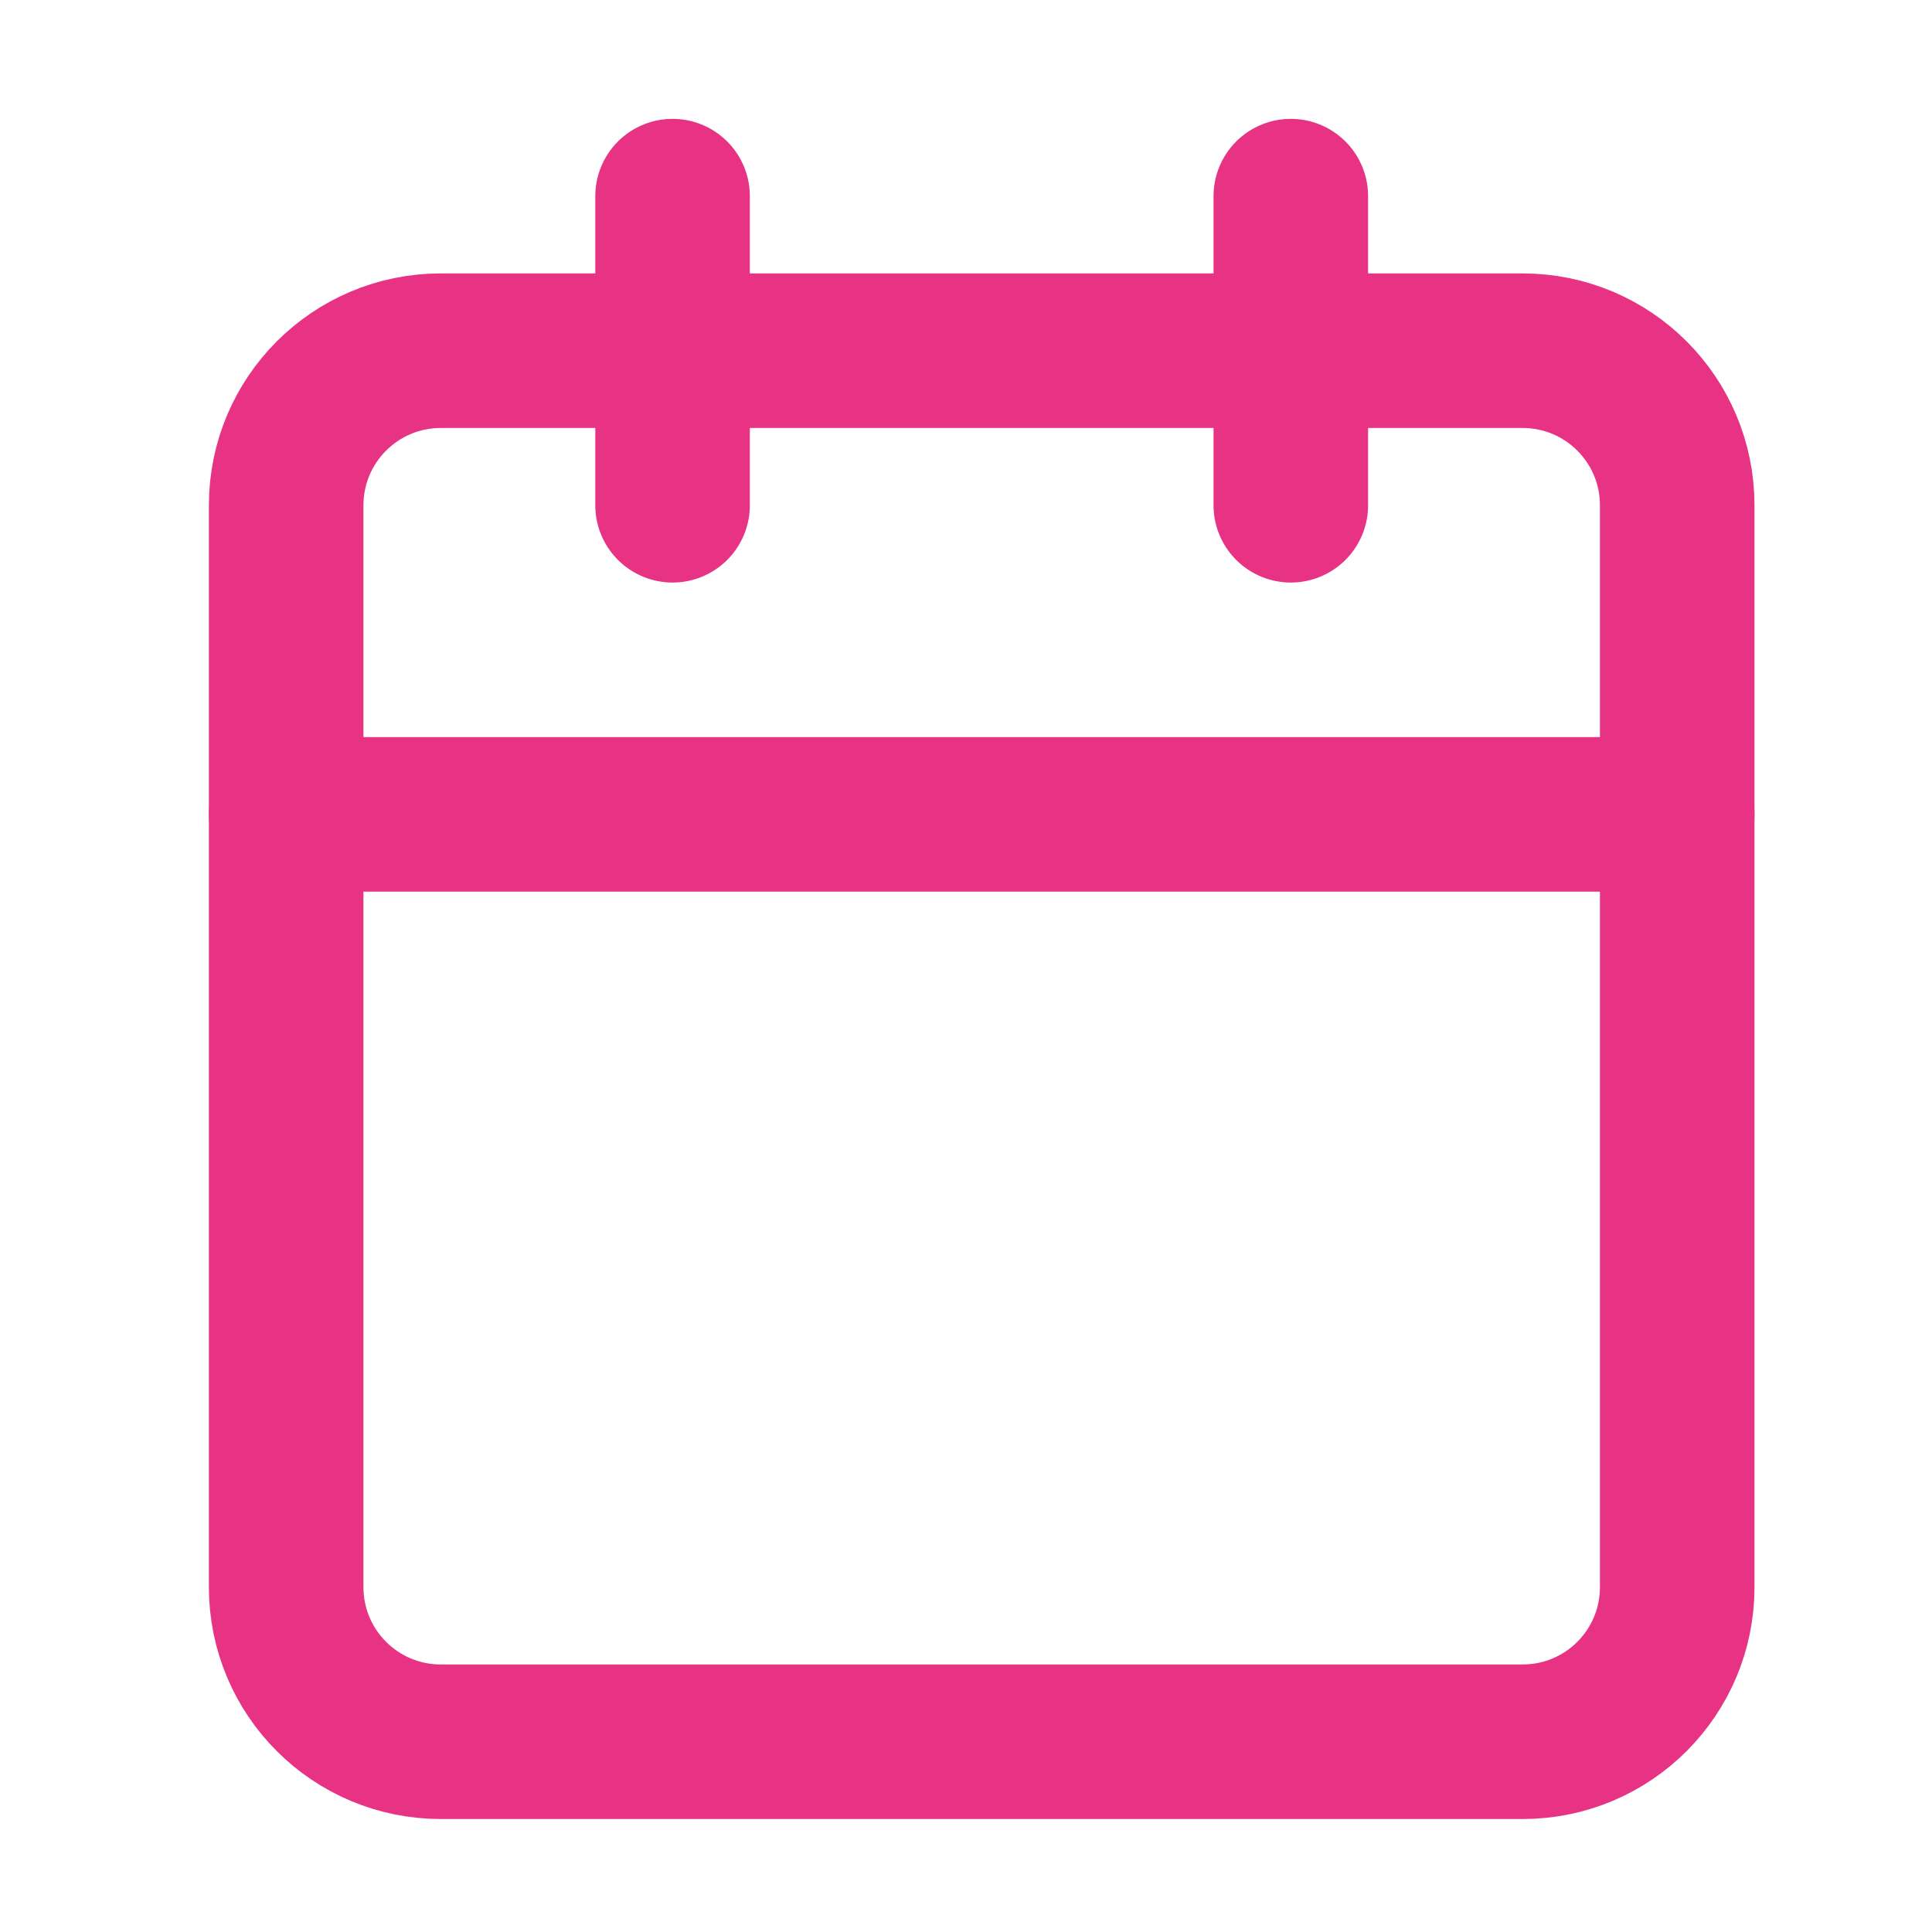
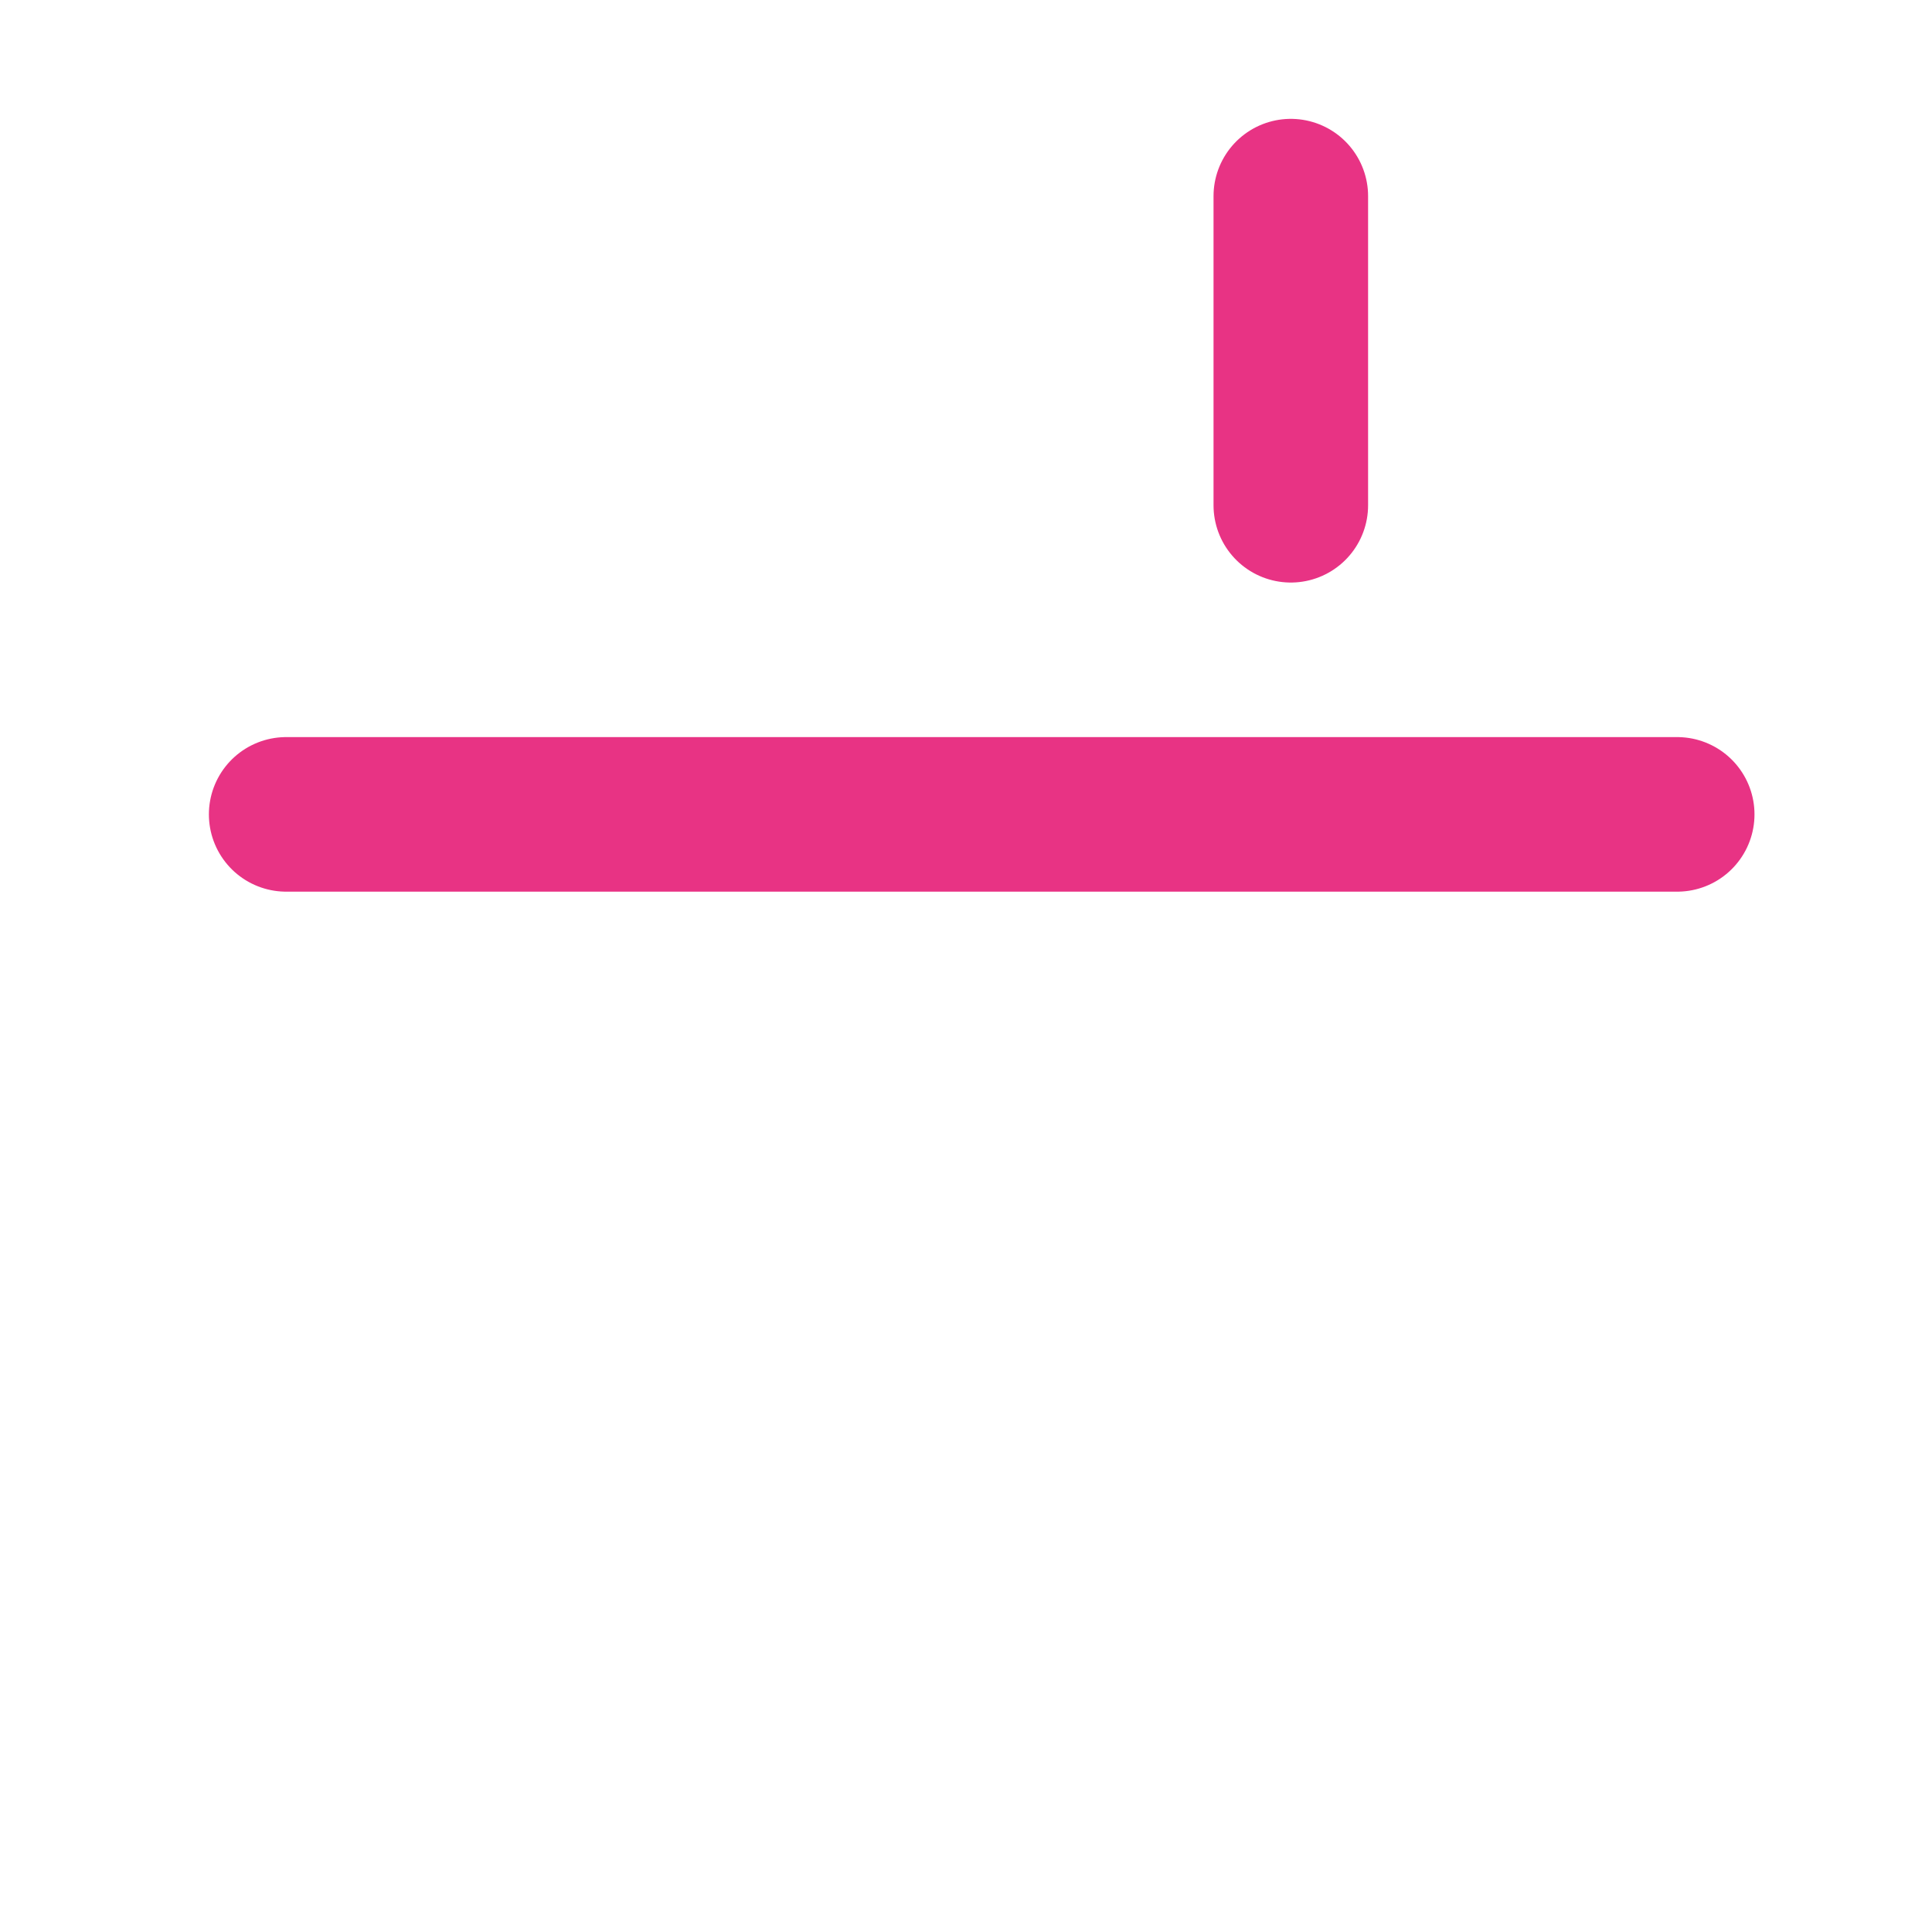
<svg xmlns="http://www.w3.org/2000/svg" width="25" height="25" viewBox="0 0 25 25" fill="none">
-   <path d="M19.703 4.538H5.703C4.599 4.538 3.703 5.434 3.703 6.538V20.538C3.703 21.643 4.599 22.538 5.703 22.538H19.703C20.808 22.538 21.703 21.643 21.703 20.538V6.538C21.703 5.434 20.808 4.538 19.703 4.538Z" stroke="#E83384" stroke-width="2" stroke-linecap="round" stroke-linejoin="round" />
  <path d="M16.703 2.538V6.538" stroke="#E83384" stroke-width="2" stroke-linecap="round" stroke-linejoin="round" />
-   <path d="M8.703 2.538V6.538" stroke="#E83384" stroke-width="2" stroke-linecap="round" stroke-linejoin="round" />
  <path d="M3.703 10.538H21.703" stroke="#E83384" stroke-width="2" stroke-linecap="round" stroke-linejoin="round" />
</svg>